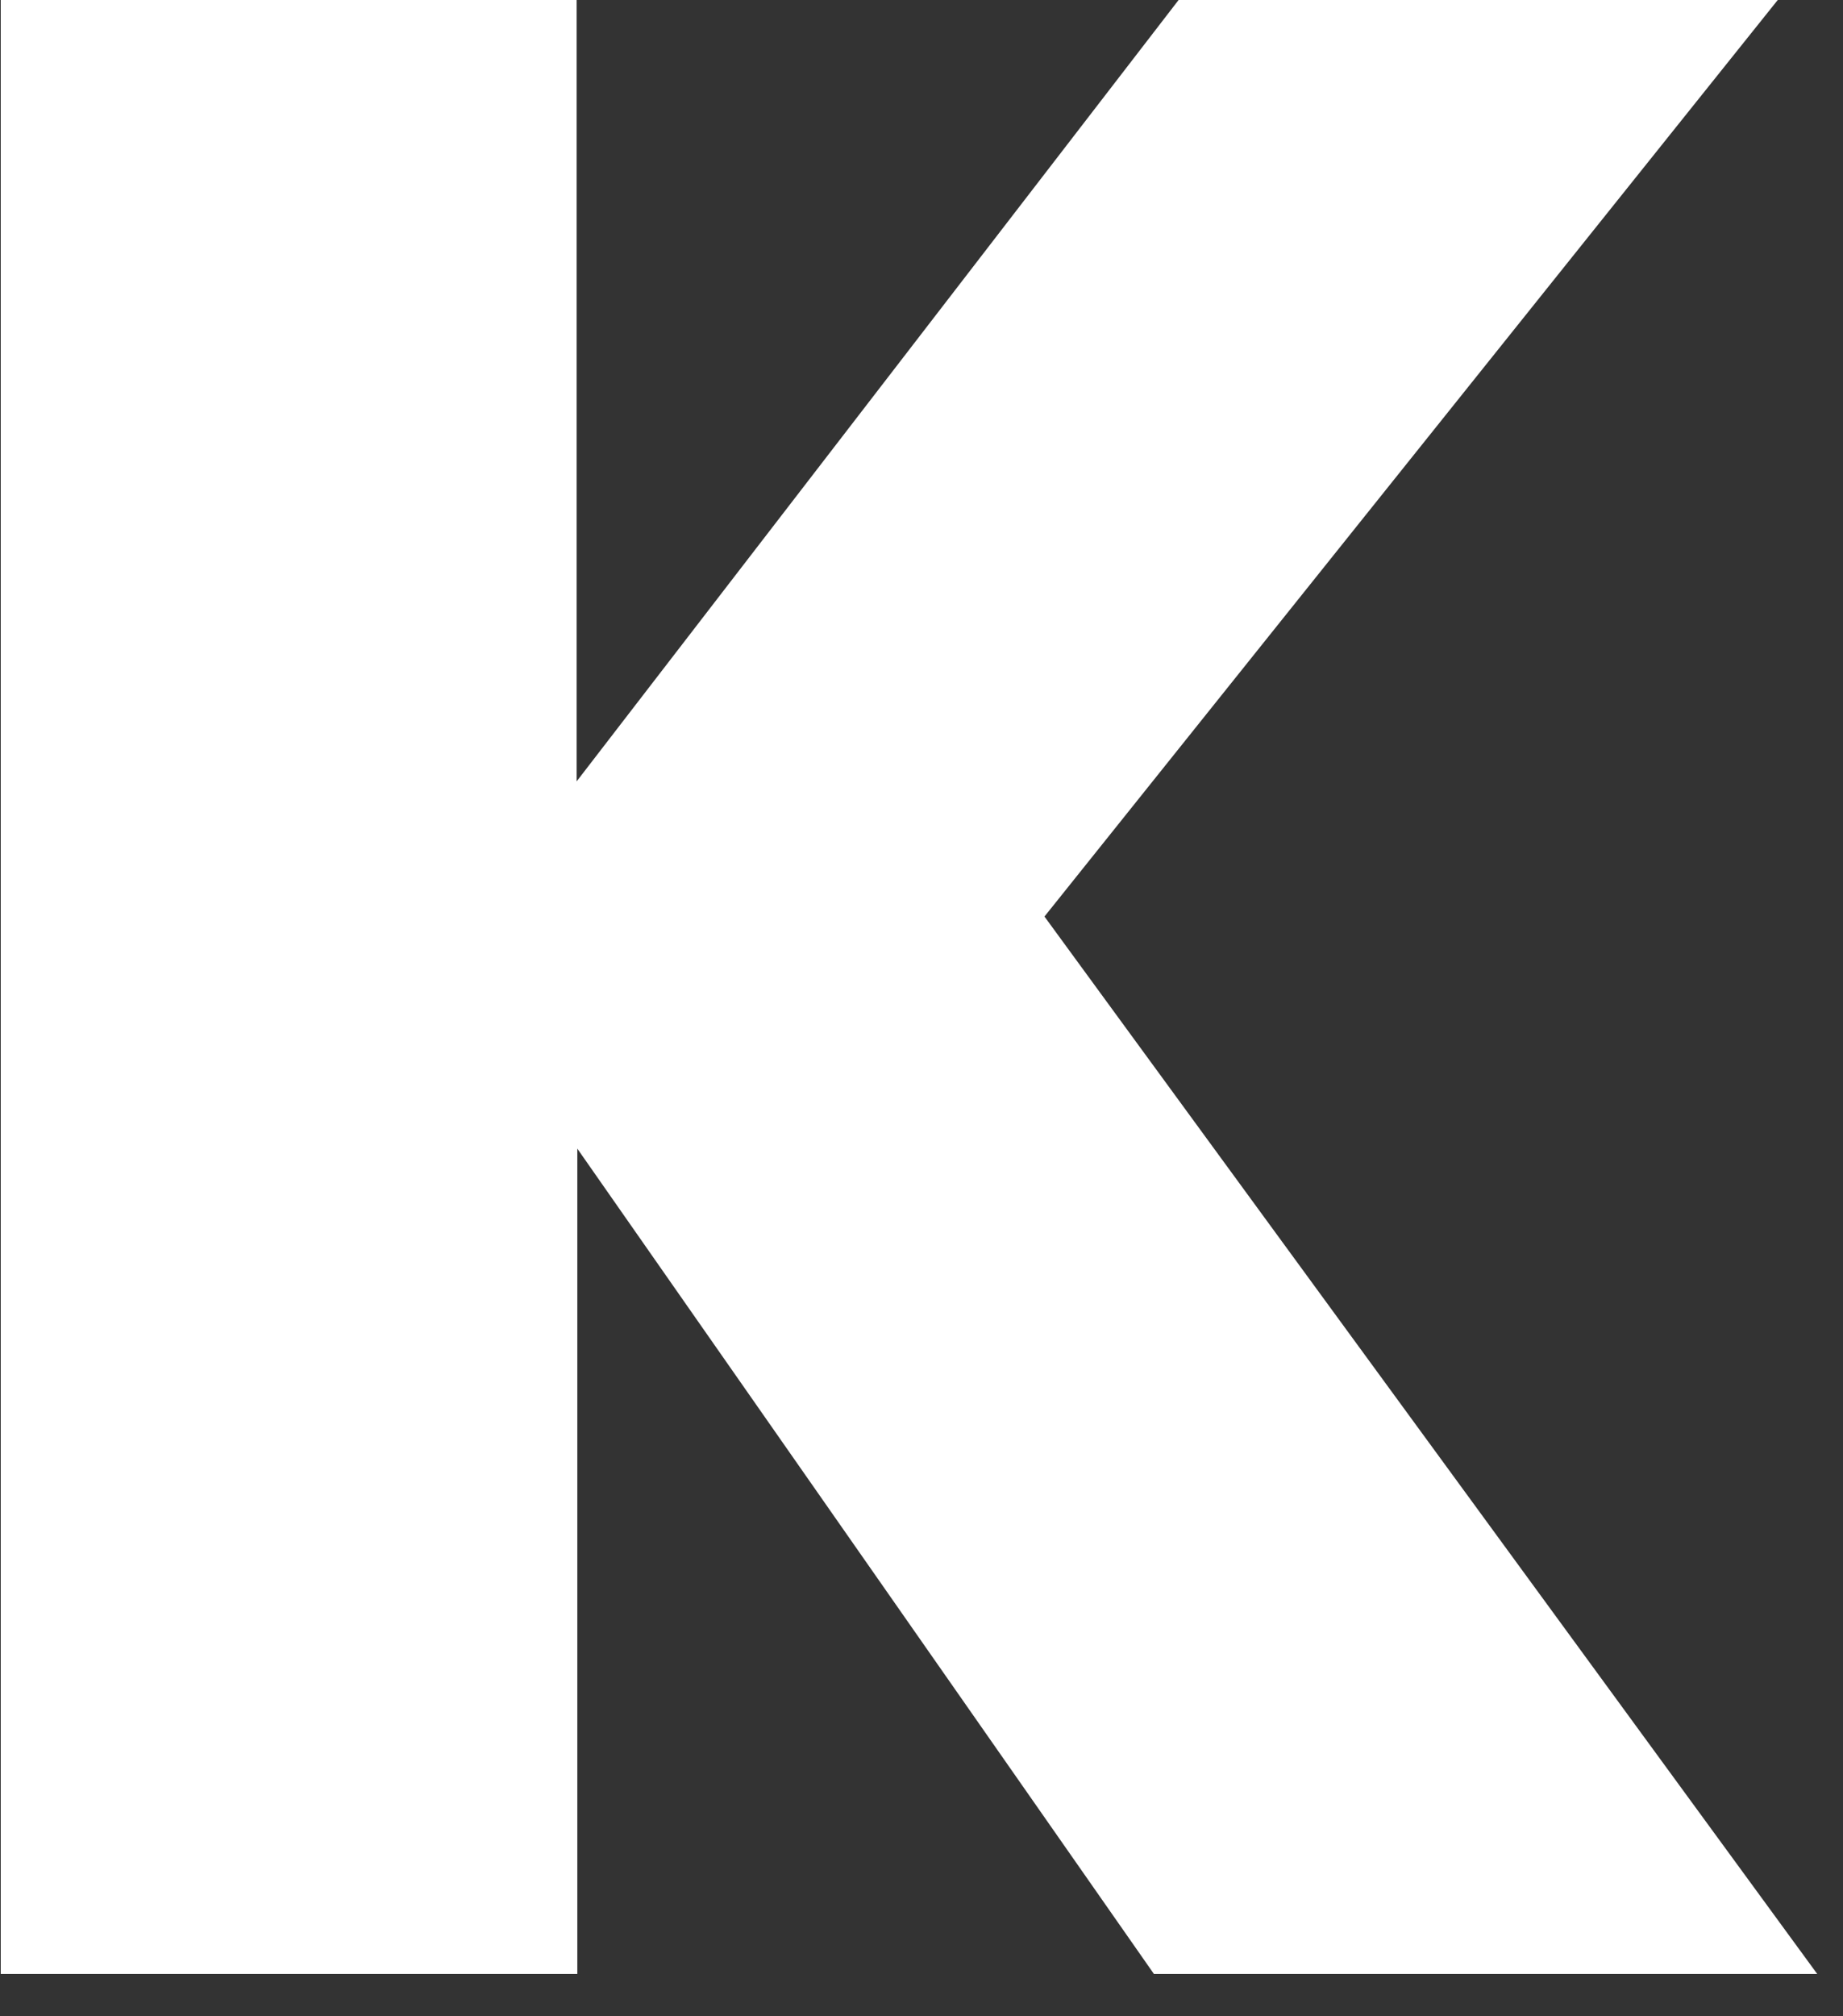
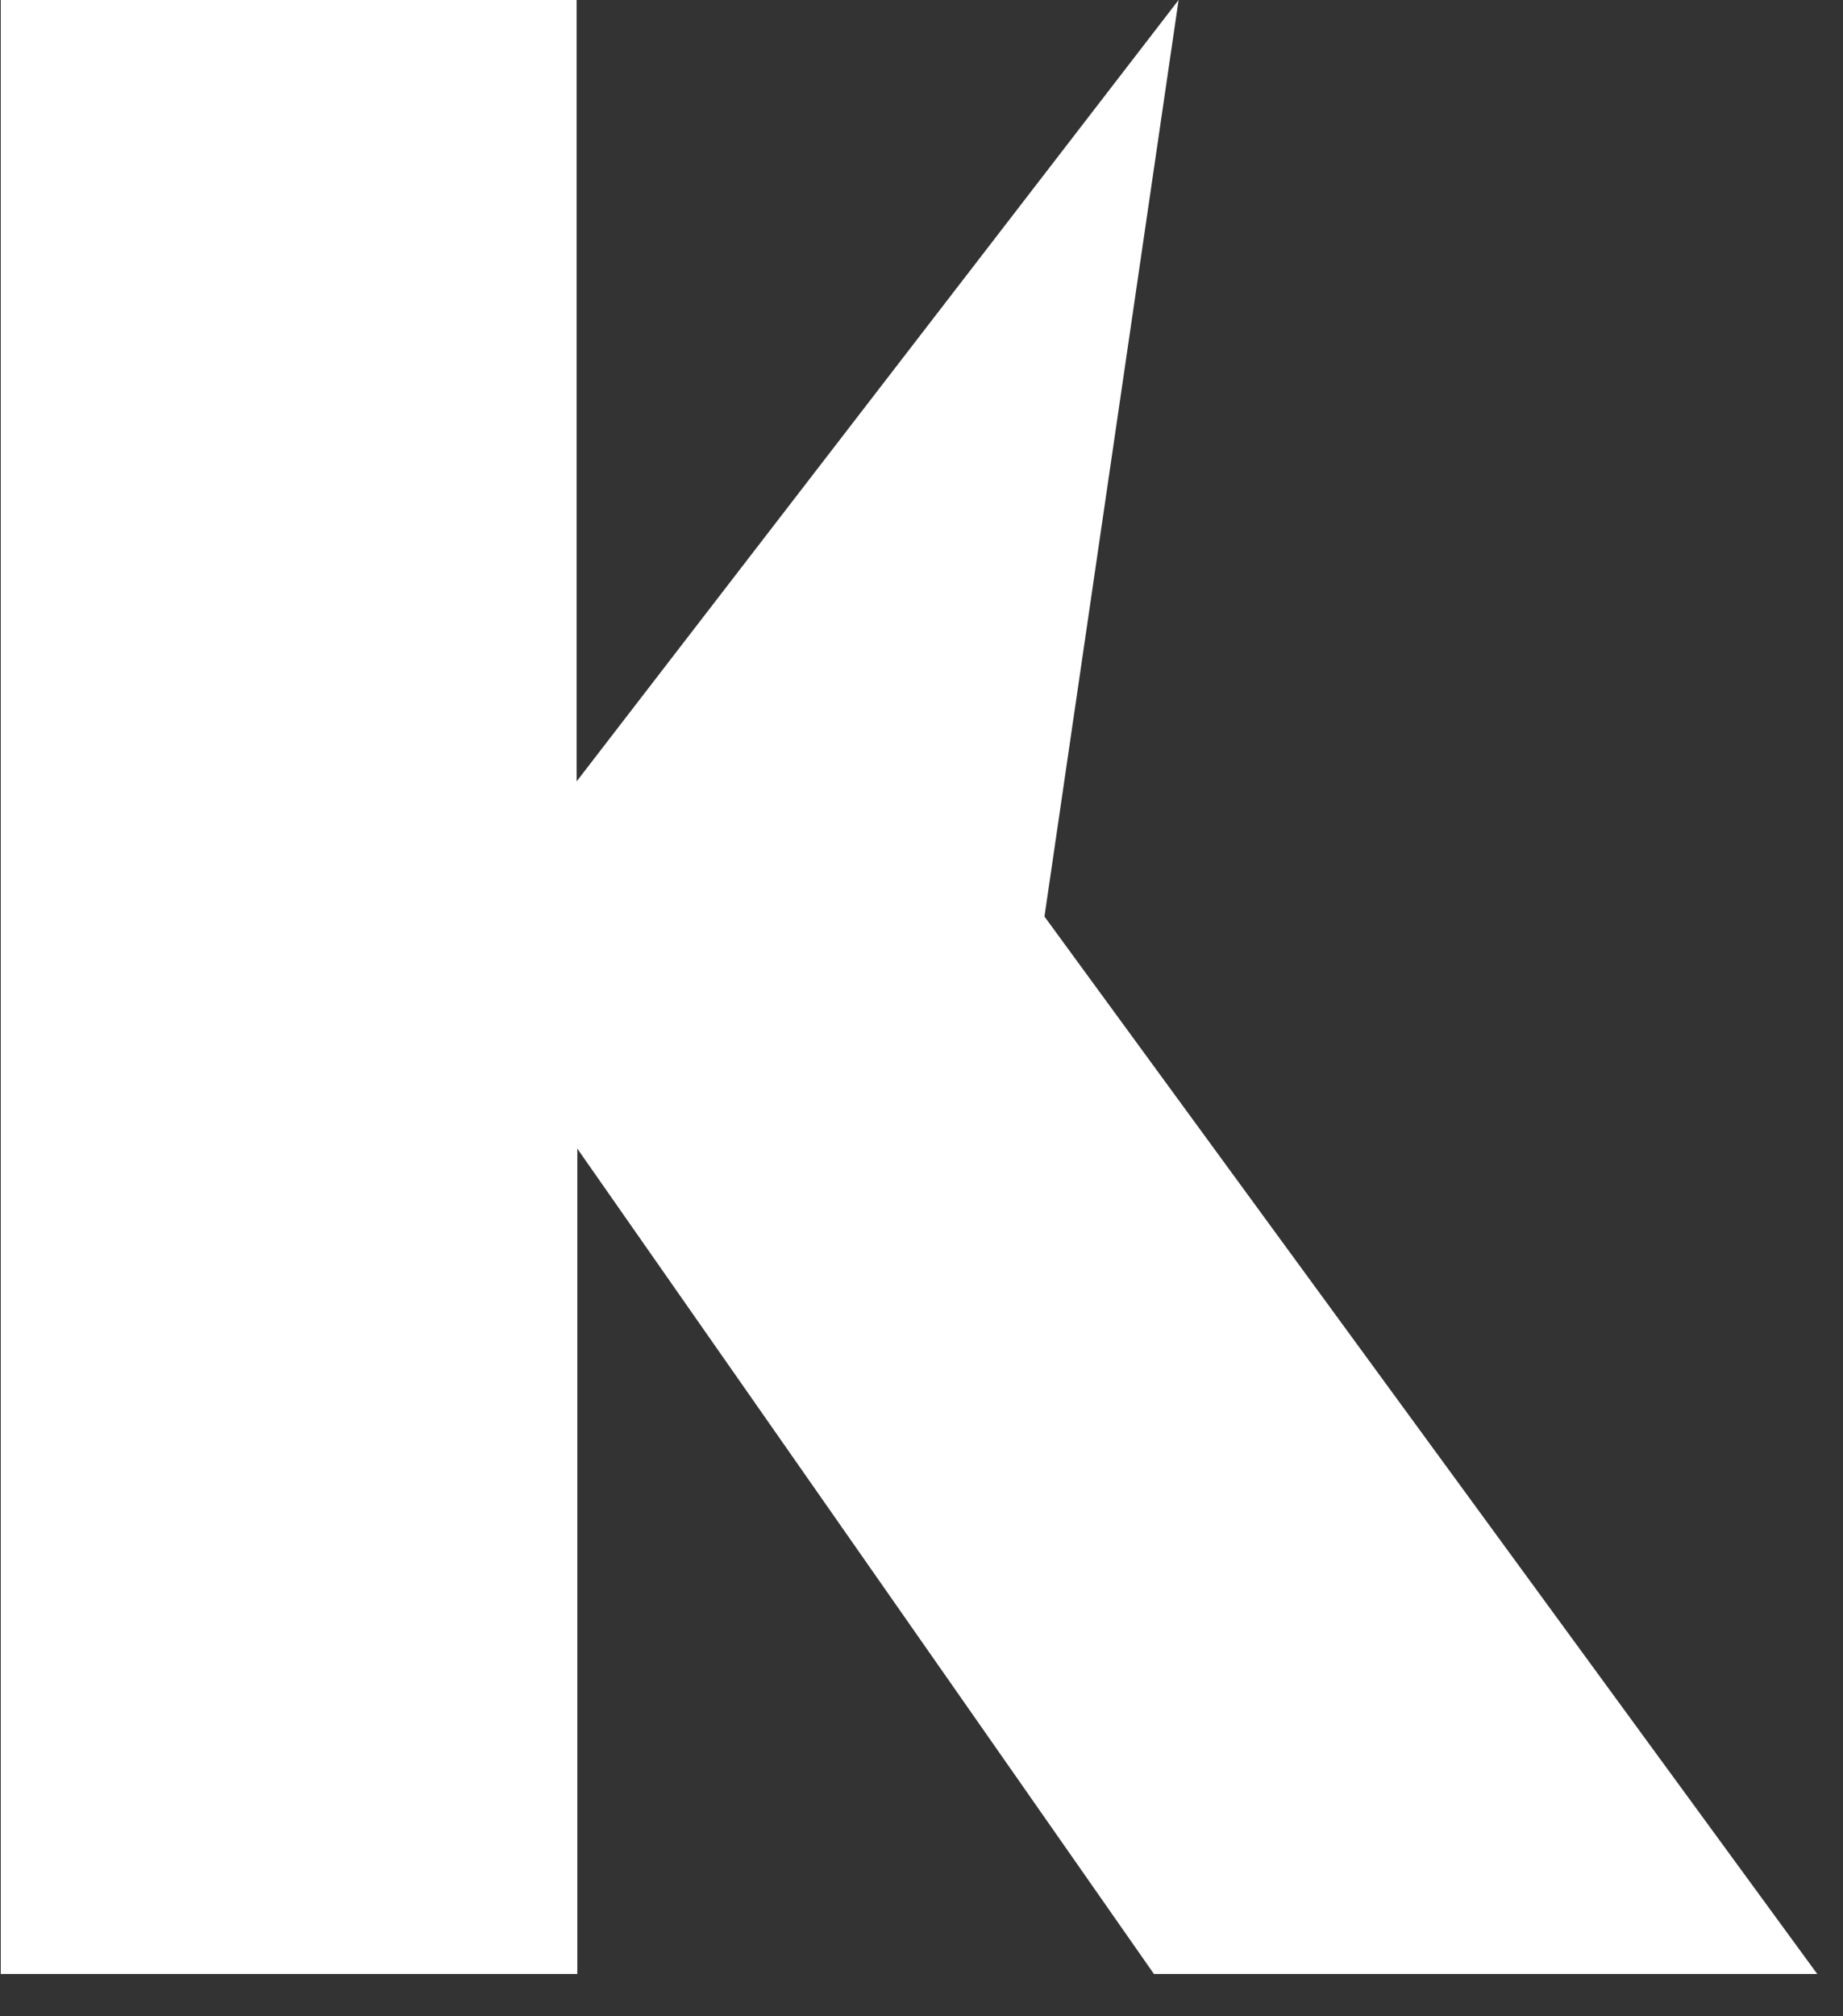
<svg xmlns="http://www.w3.org/2000/svg" fill="none" height="100%" overflow="visible" preserveAspectRatio="none" style="display: block;" viewBox="0 0 32 35" width="100%">
  <rect x="0" y="0" width="32" height="35" fill="#333333" stroke="none" />
-   <path d="M0 0H10.012V13.564L20.464 0H30.867L18.135 15.91L31.553 34.266H20.036L10.024 19.939V34.266H0.013V0H0Z" fill="white" id="Logo_K" />
+   <path d="M0 0H10.012V13.564L20.464 0L18.135 15.91L31.553 34.266H20.036L10.024 19.939V34.266H0.013V0H0Z" fill="white" id="Logo_K" />
</svg>